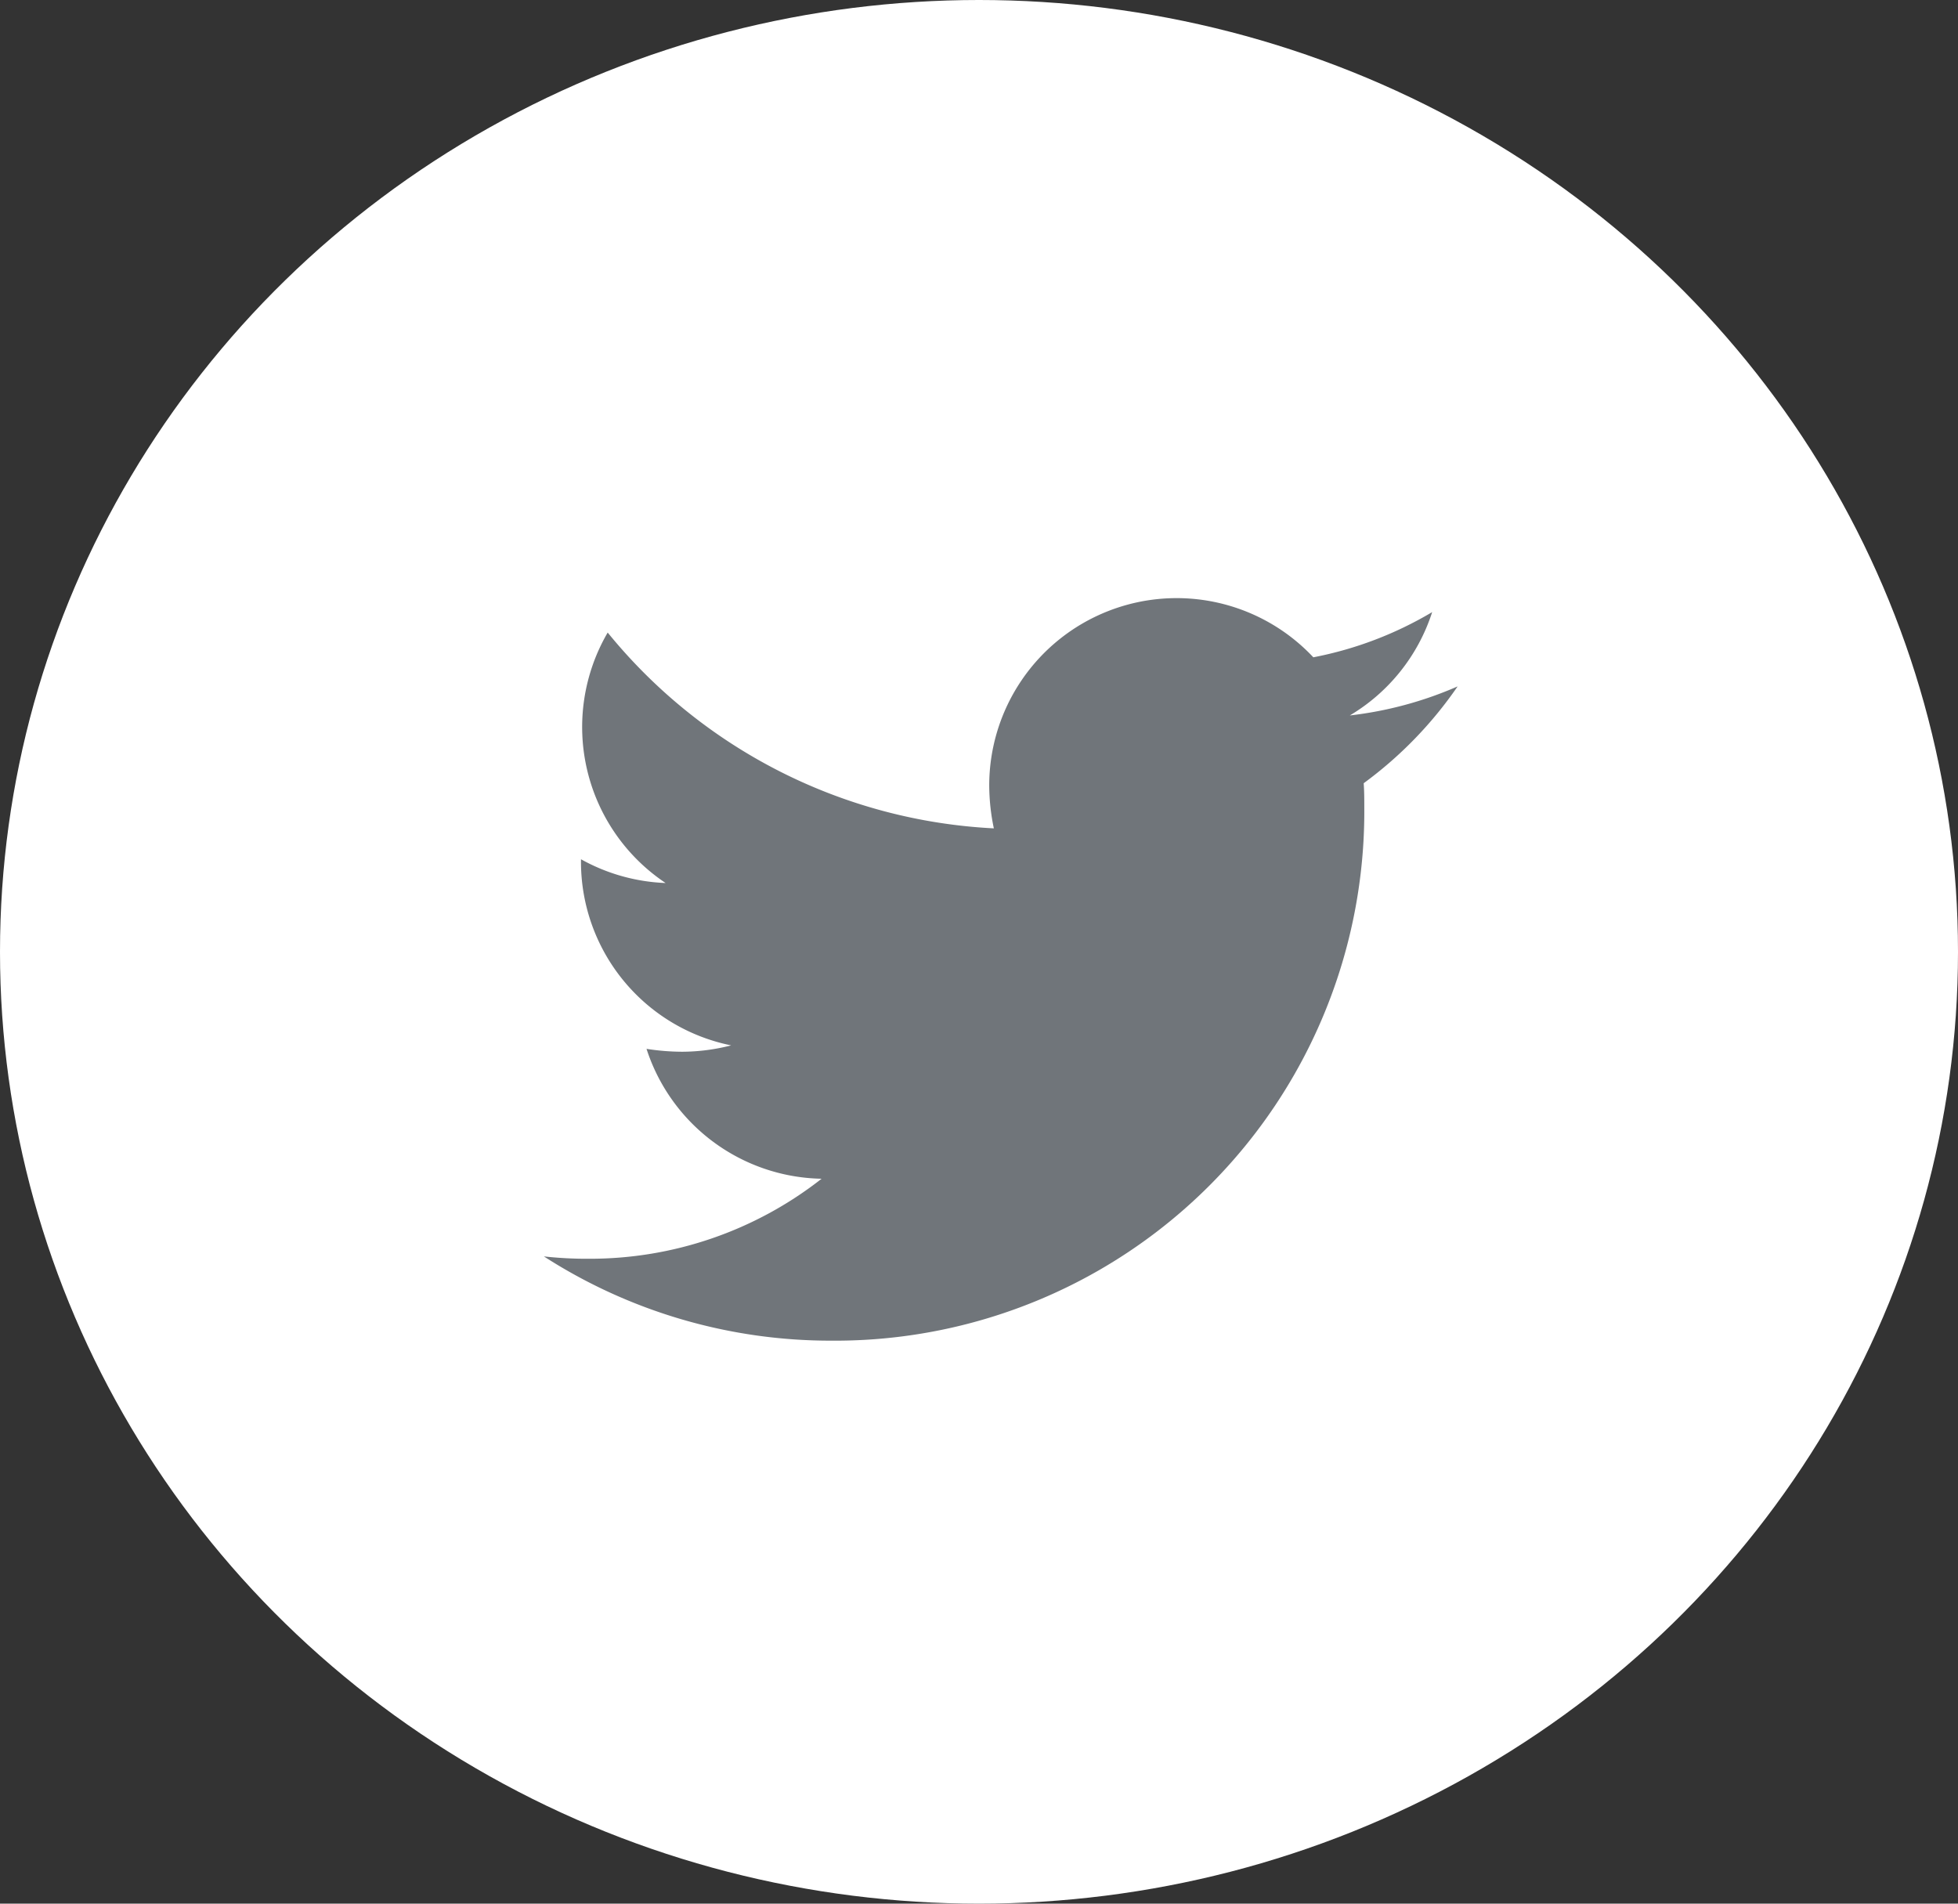
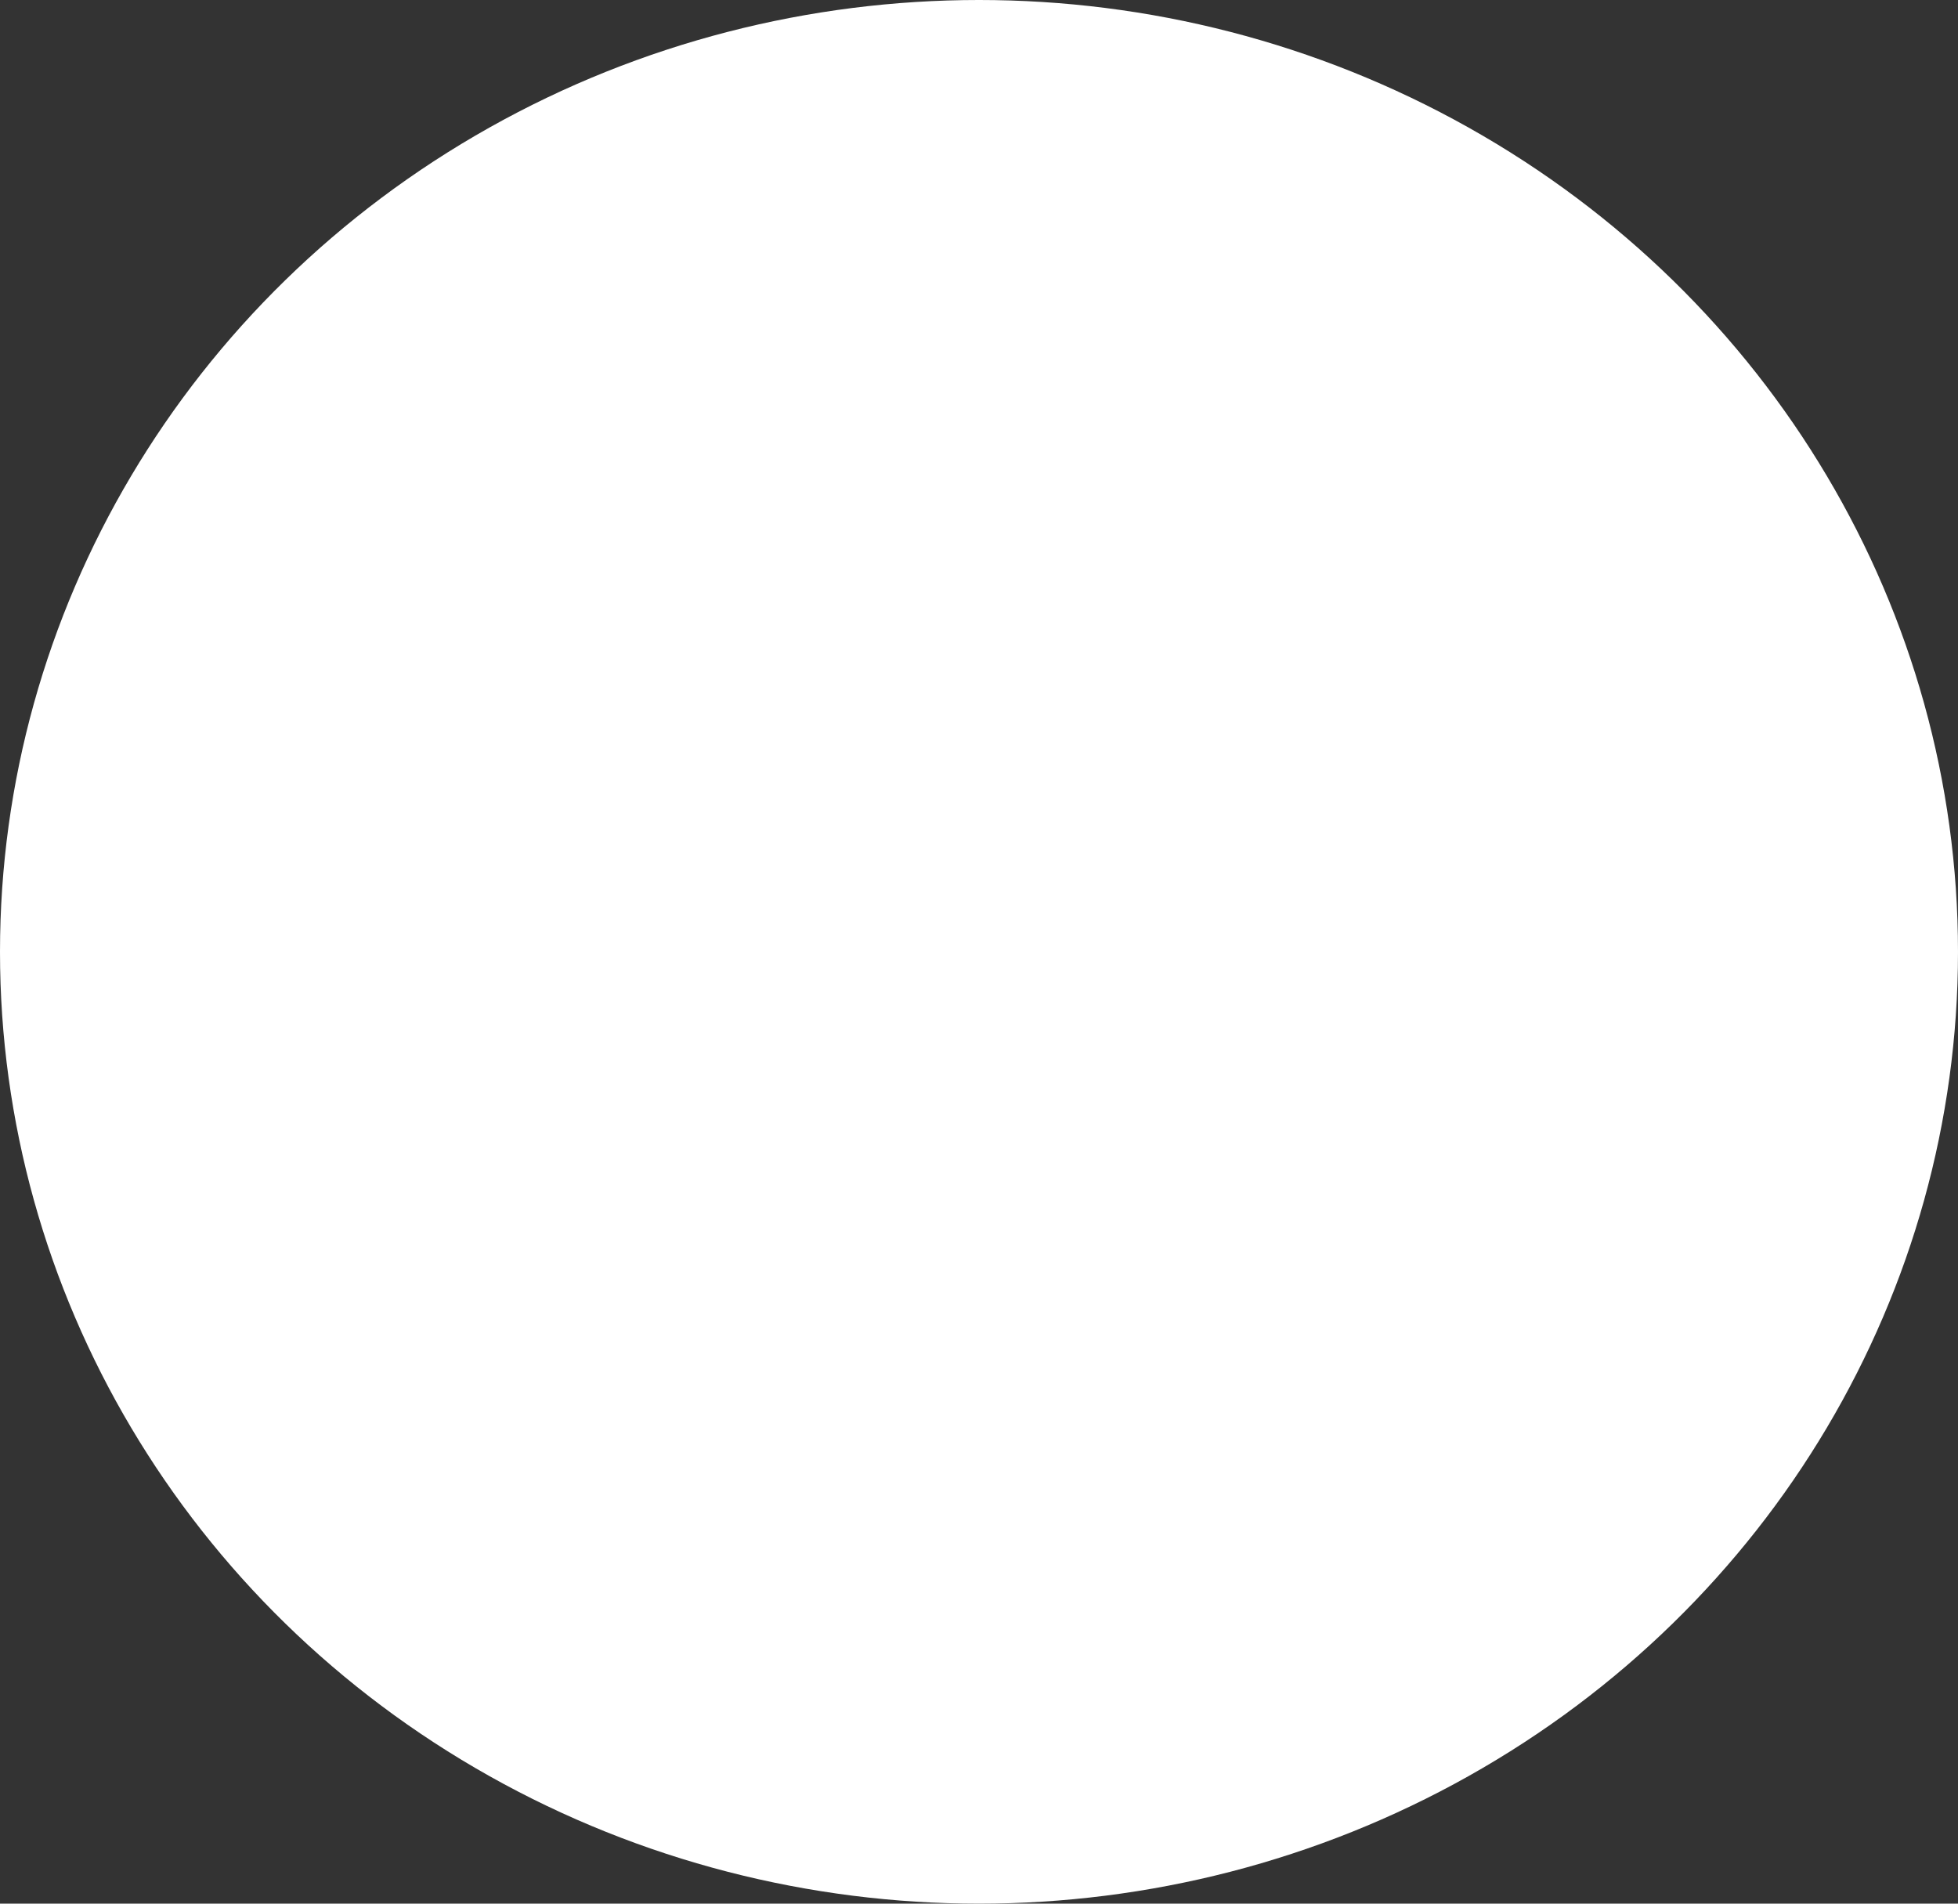
<svg xmlns="http://www.w3.org/2000/svg" width="36" height="35" viewBox="0 0 36 35">
  <rect x="0" y="0" width="36" height="35" fill="#333333" stroke="none" />
  <g id="Group_176080" data-name="Group 176080" transform="translate(0.316 -0.231)">
    <ellipse id="Ellipse_22" data-name="Ellipse 22" cx="18" cy="17.5" rx="18" ry="17.5" transform="translate(-0.316 0.231)" fill="#fff" />
-     <path id="Icon_awesome-twitter" data-name="Icon awesome-twitter" d="M15.073,6.781c.011.149.011.3.011.448a9.729,9.729,0,0,1-9.8,9.8A9.73,9.73,0,0,1,0,15.48a7.123,7.123,0,0,0,.831.043,6.9,6.9,0,0,0,4.275-1.471,3.449,3.449,0,0,1-3.219-2.388,4.342,4.342,0,0,0,.65.053,3.642,3.642,0,0,0,.906-.117A3.444,3.444,0,0,1,.682,8.22V8.178a3.468,3.468,0,0,0,1.556.437A3.448,3.448,0,0,1,1.173,4.01a9.787,9.787,0,0,0,7.1,3.6,3.887,3.887,0,0,1-.085-.789,3.446,3.446,0,0,1,5.959-2.356,6.779,6.779,0,0,0,2.185-.831,3.434,3.434,0,0,1-1.514,1.9A6.9,6.9,0,0,0,16.8,5a7.4,7.4,0,0,1-1.727,1.78Z" transform="translate(9.684 7.851)" fill="#70757a" />
  </g>
</svg>